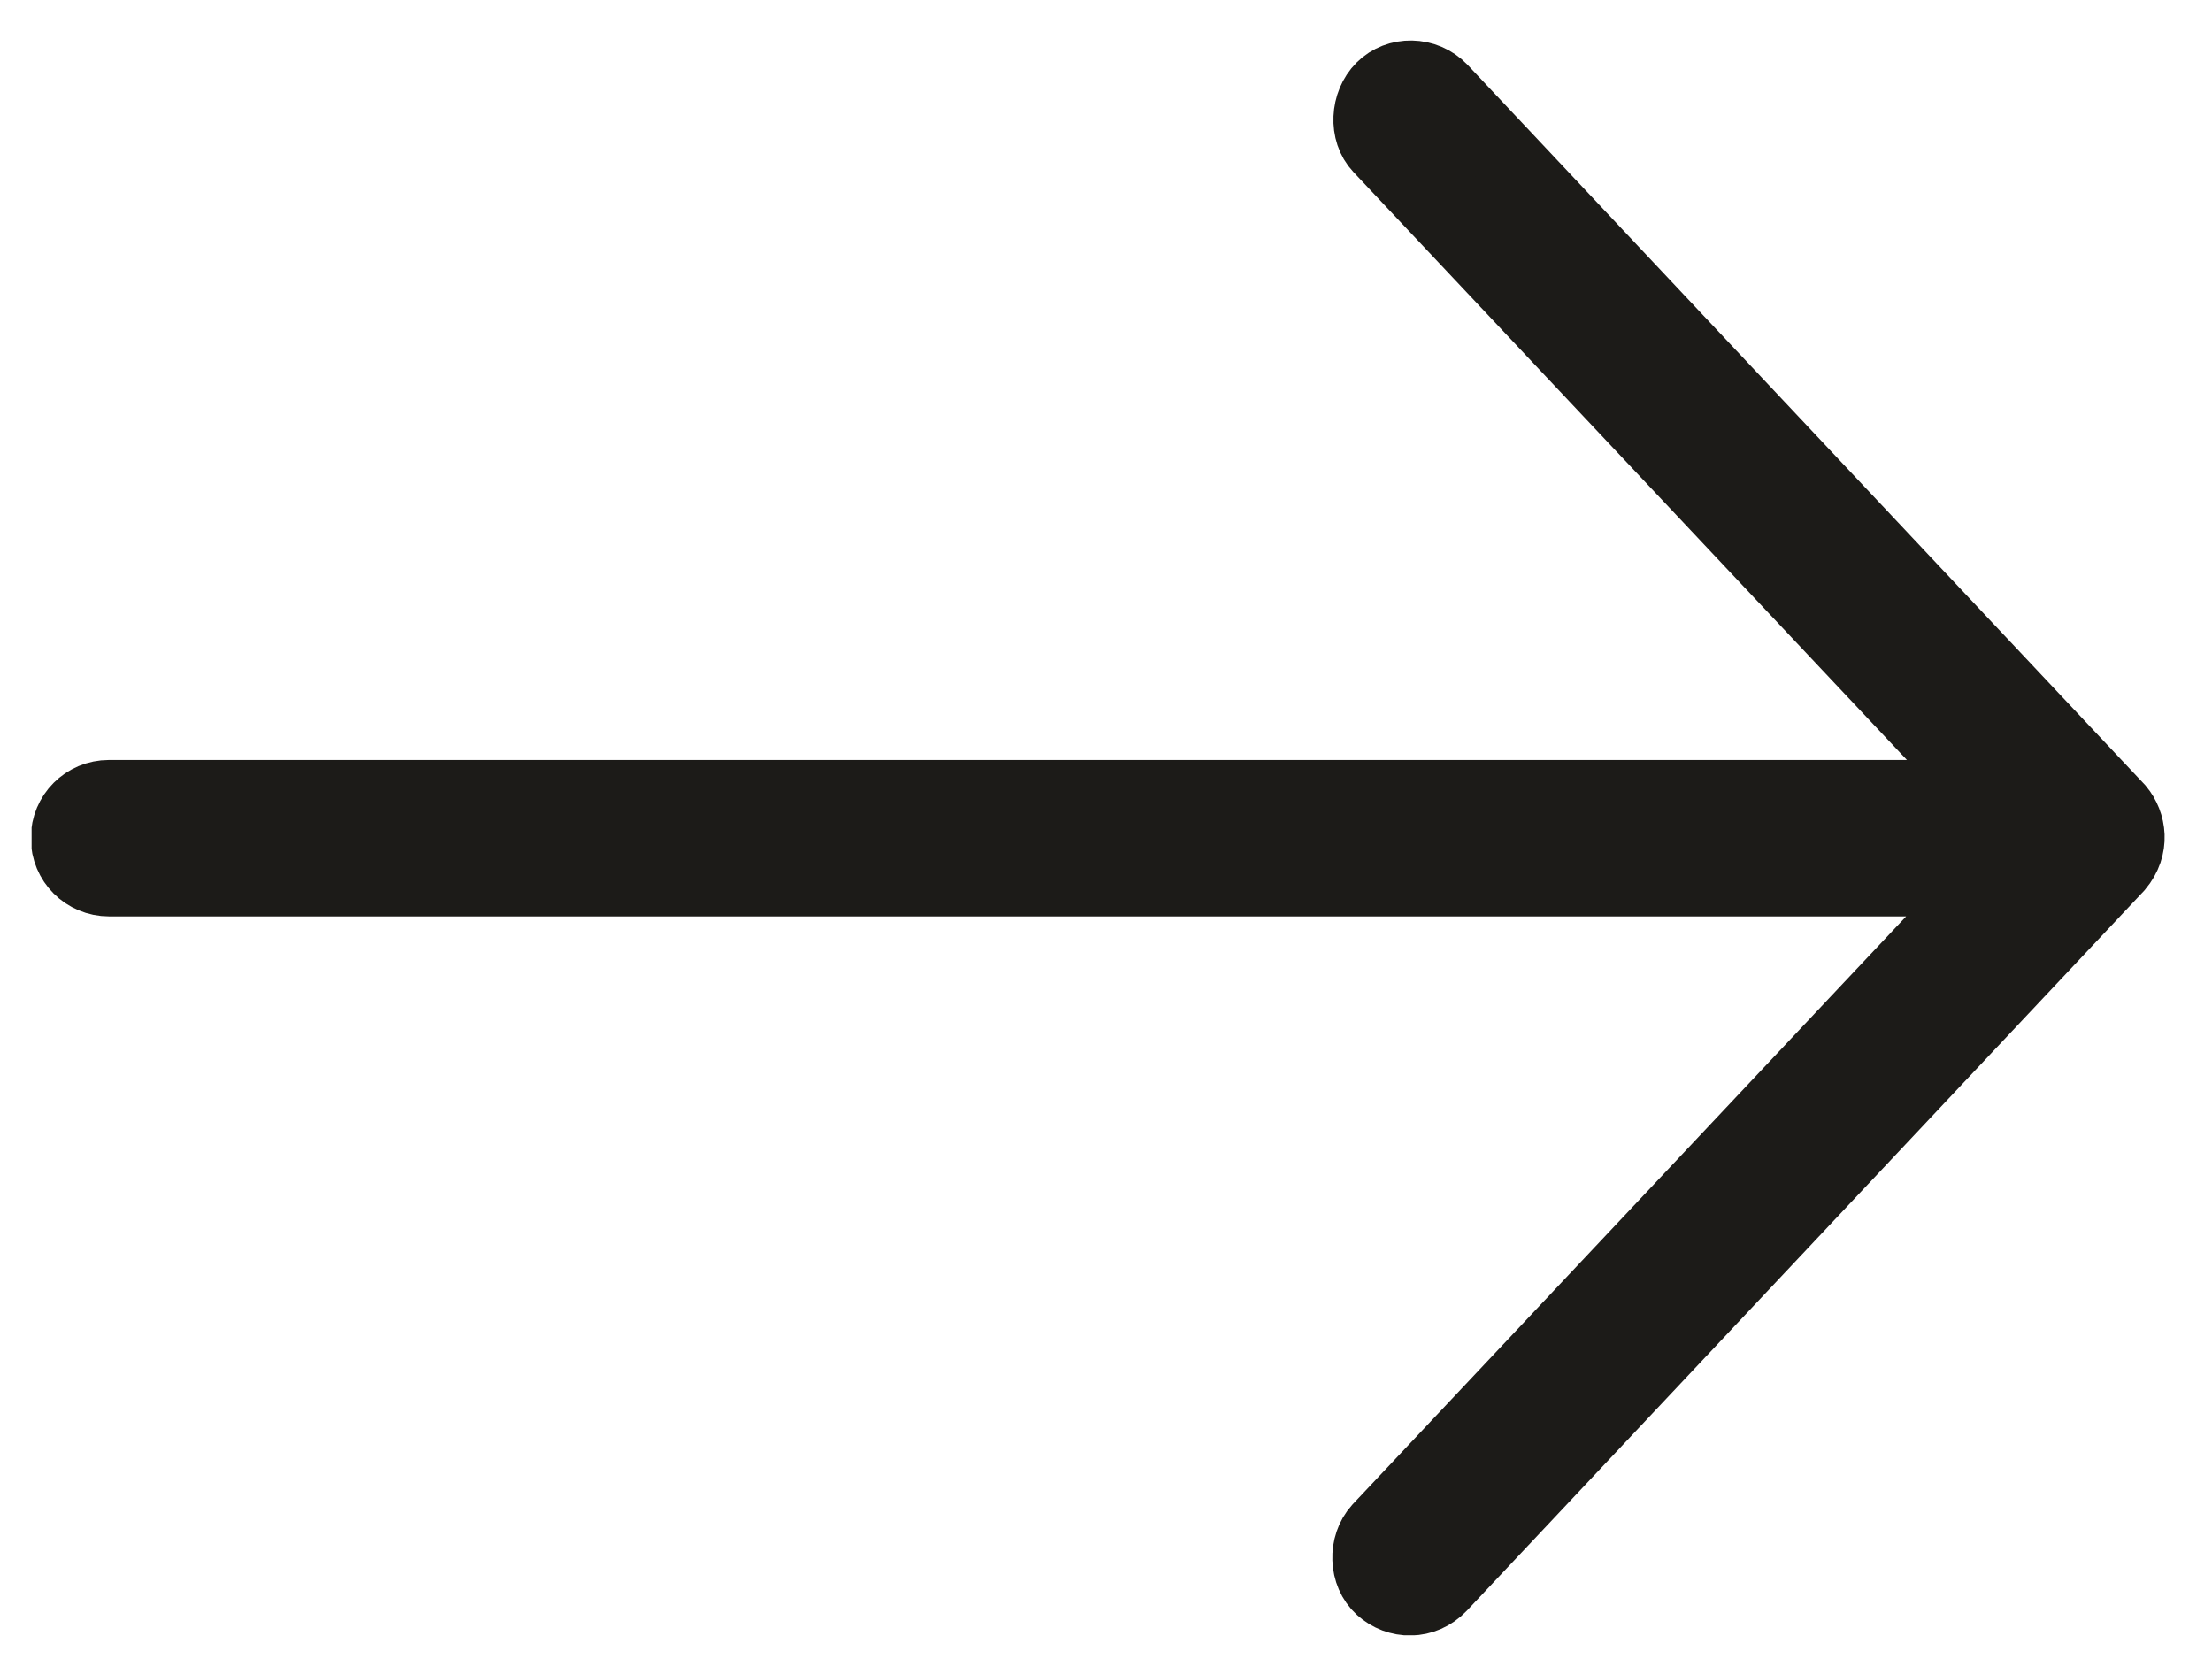
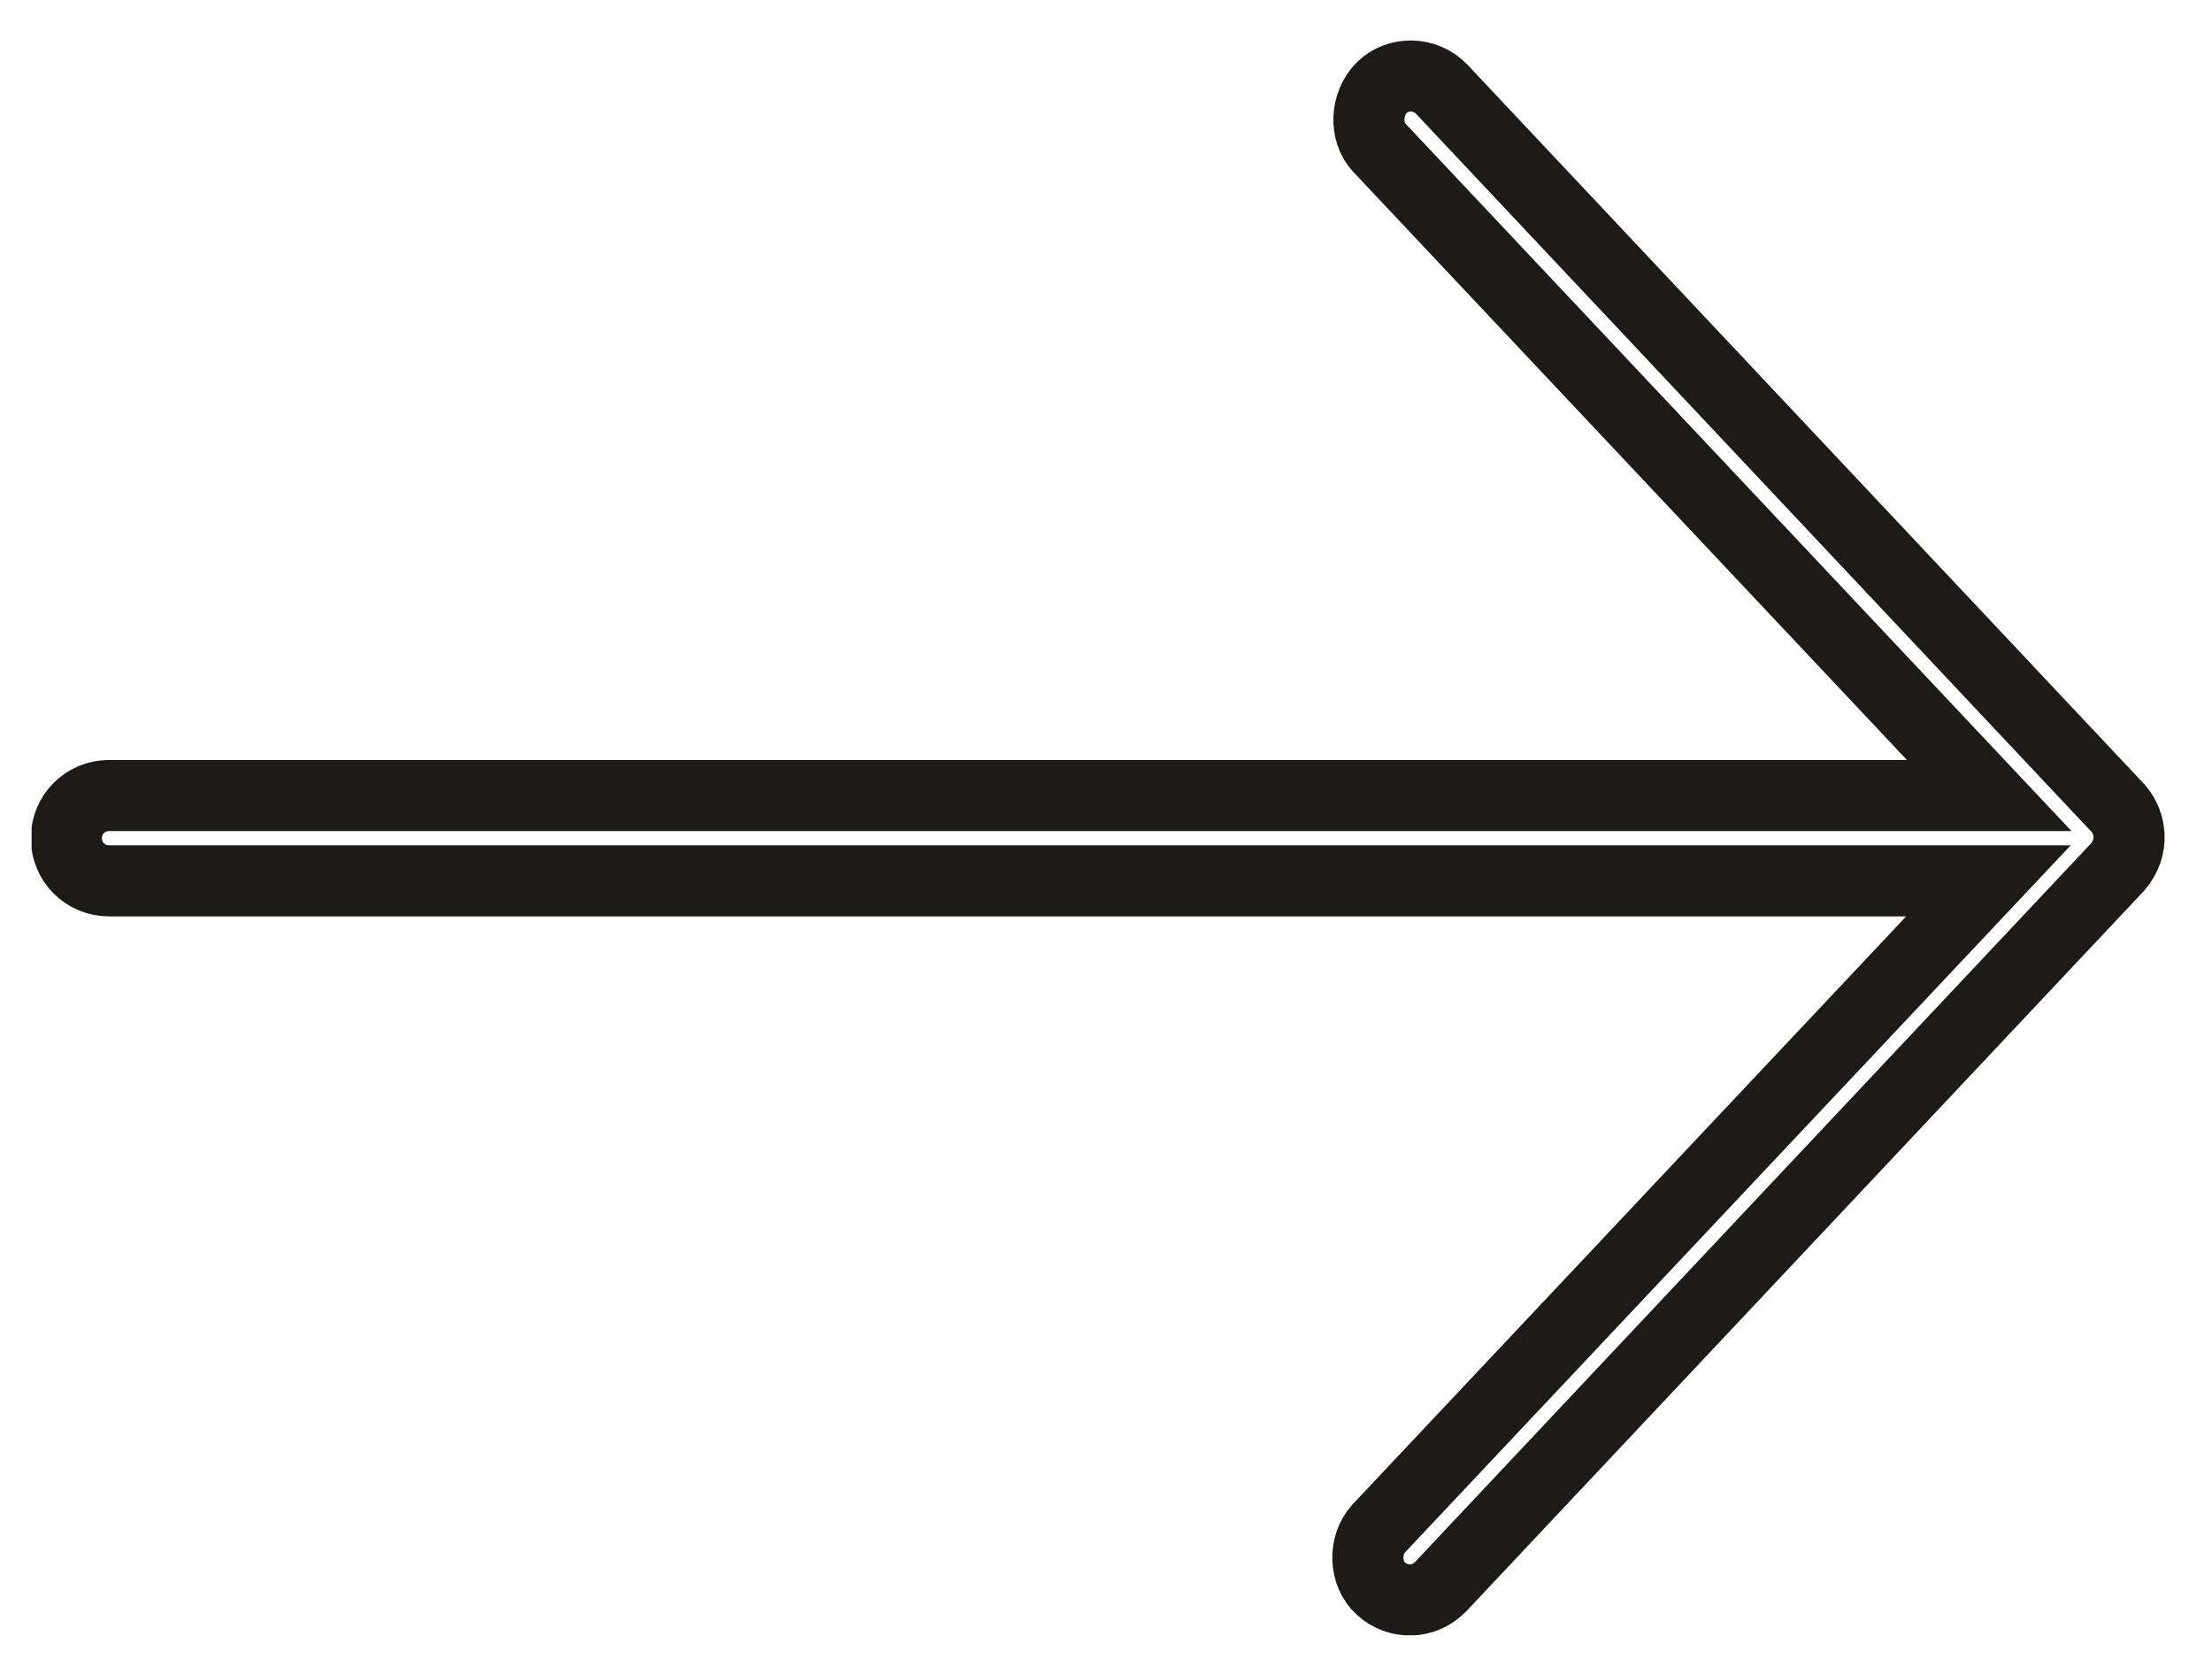
<svg xmlns="http://www.w3.org/2000/svg" xmlns:xlink="http://www.w3.org/1999/xlink" version="1.1" id="Layer_1" x="0px" y="0px" viewBox="0 0 28 21" style="enable-background:new 0 0 28 21;" xml:space="preserve">
  <style type="text/css">
	.st0{clip-path:url(#SVGID_00000017487412994140236950000002232428457142710152_);fill:#1C1B18;}
	
		.st1{clip-path:url(#SVGID_00000017487412994140236950000002232428457142710152_);fill:none;stroke:#1C1B18;stroke-width:0.9;stroke-miterlimit:10;}
</style>
  <g>
    <defs>
      <rect id="SVGID_1_" x="0.4" y="0.51" width="27" height="20.19" />
    </defs>
    <clipPath id="SVGID_00000146476665309097389580000007955768086717517235_">
      <use xlink:href="#SVGID_1_" style="overflow:visible;" />
    </clipPath>
-     <path style="clip-path:url(#SVGID_00000146476665309097389580000007955768086717517235_);fill:#1C1B18;" d="M26.82,10.24   l-8.57-9.11c-0.21-0.22-0.56-0.22-0.76-0.02c-0.2,0.2-0.22,0.56-0.03,0.76l7.72,8.2H1.38c-0.3,0-0.54,0.24-0.54,0.54   c0,0.3,0.24,0.54,0.54,0.54h23.79l-7.72,8.2c-0.19,0.21-0.18,0.57,0.03,0.76c0.21,0.19,0.54,0.2,0.76-0.03l8.57-9.11   C27.02,10.72,26.97,10.42,26.82,10.24z" />
    <path style="clip-path:url(#SVGID_00000146476665309097389580000007955768086717517235_);fill:none;stroke:#1C1B18;stroke-width:0.9;stroke-miterlimit:10;" d="   M26.82,10.24l-8.57-9.11c-0.21-0.22-0.56-0.22-0.76-0.02c-0.2,0.2-0.22,0.56-0.03,0.76l7.72,8.2H1.38c-0.3,0-0.54,0.24-0.54,0.54   c0,0.3,0.24,0.54,0.54,0.54h23.79l-7.72,8.2c-0.19,0.21-0.18,0.57,0.03,0.76c0.21,0.19,0.54,0.2,0.76-0.03l8.57-9.11   C27.02,10.72,26.97,10.42,26.82,10.24z" />
  </g>
</svg>